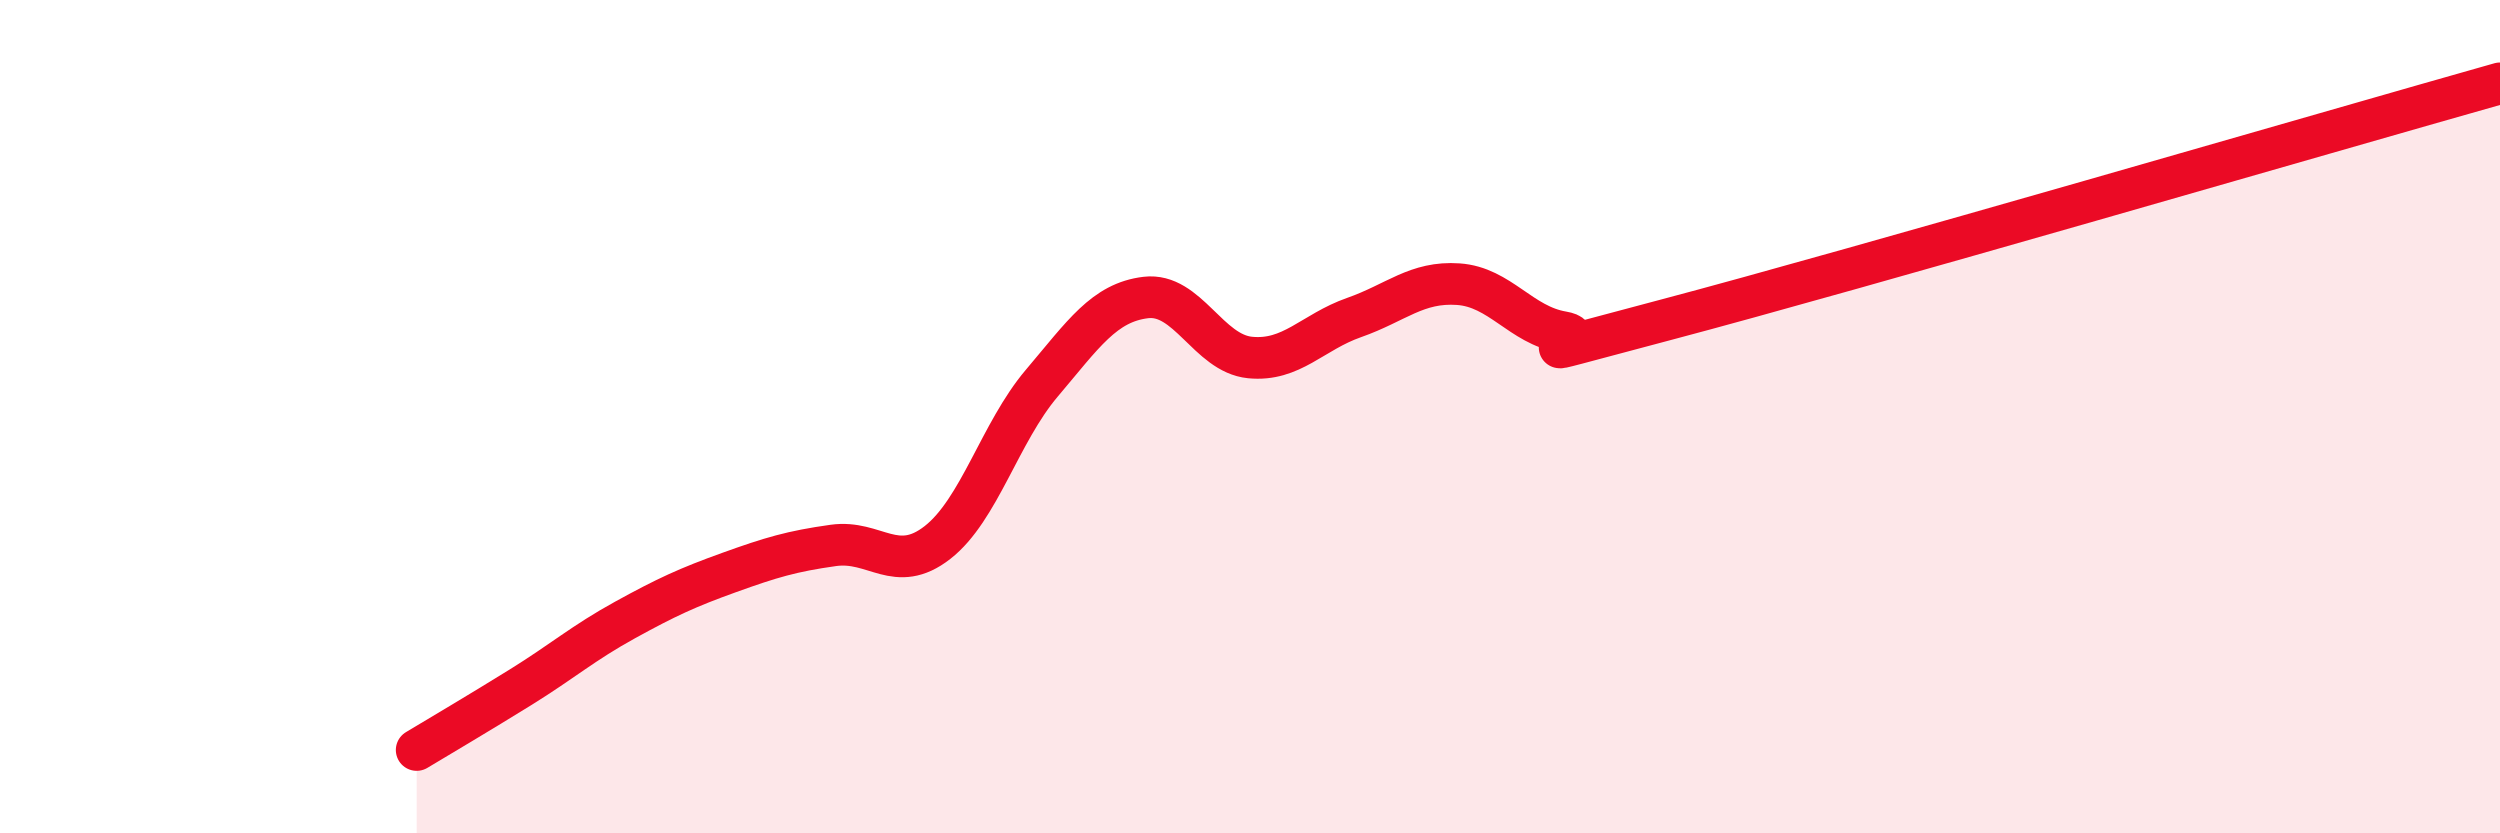
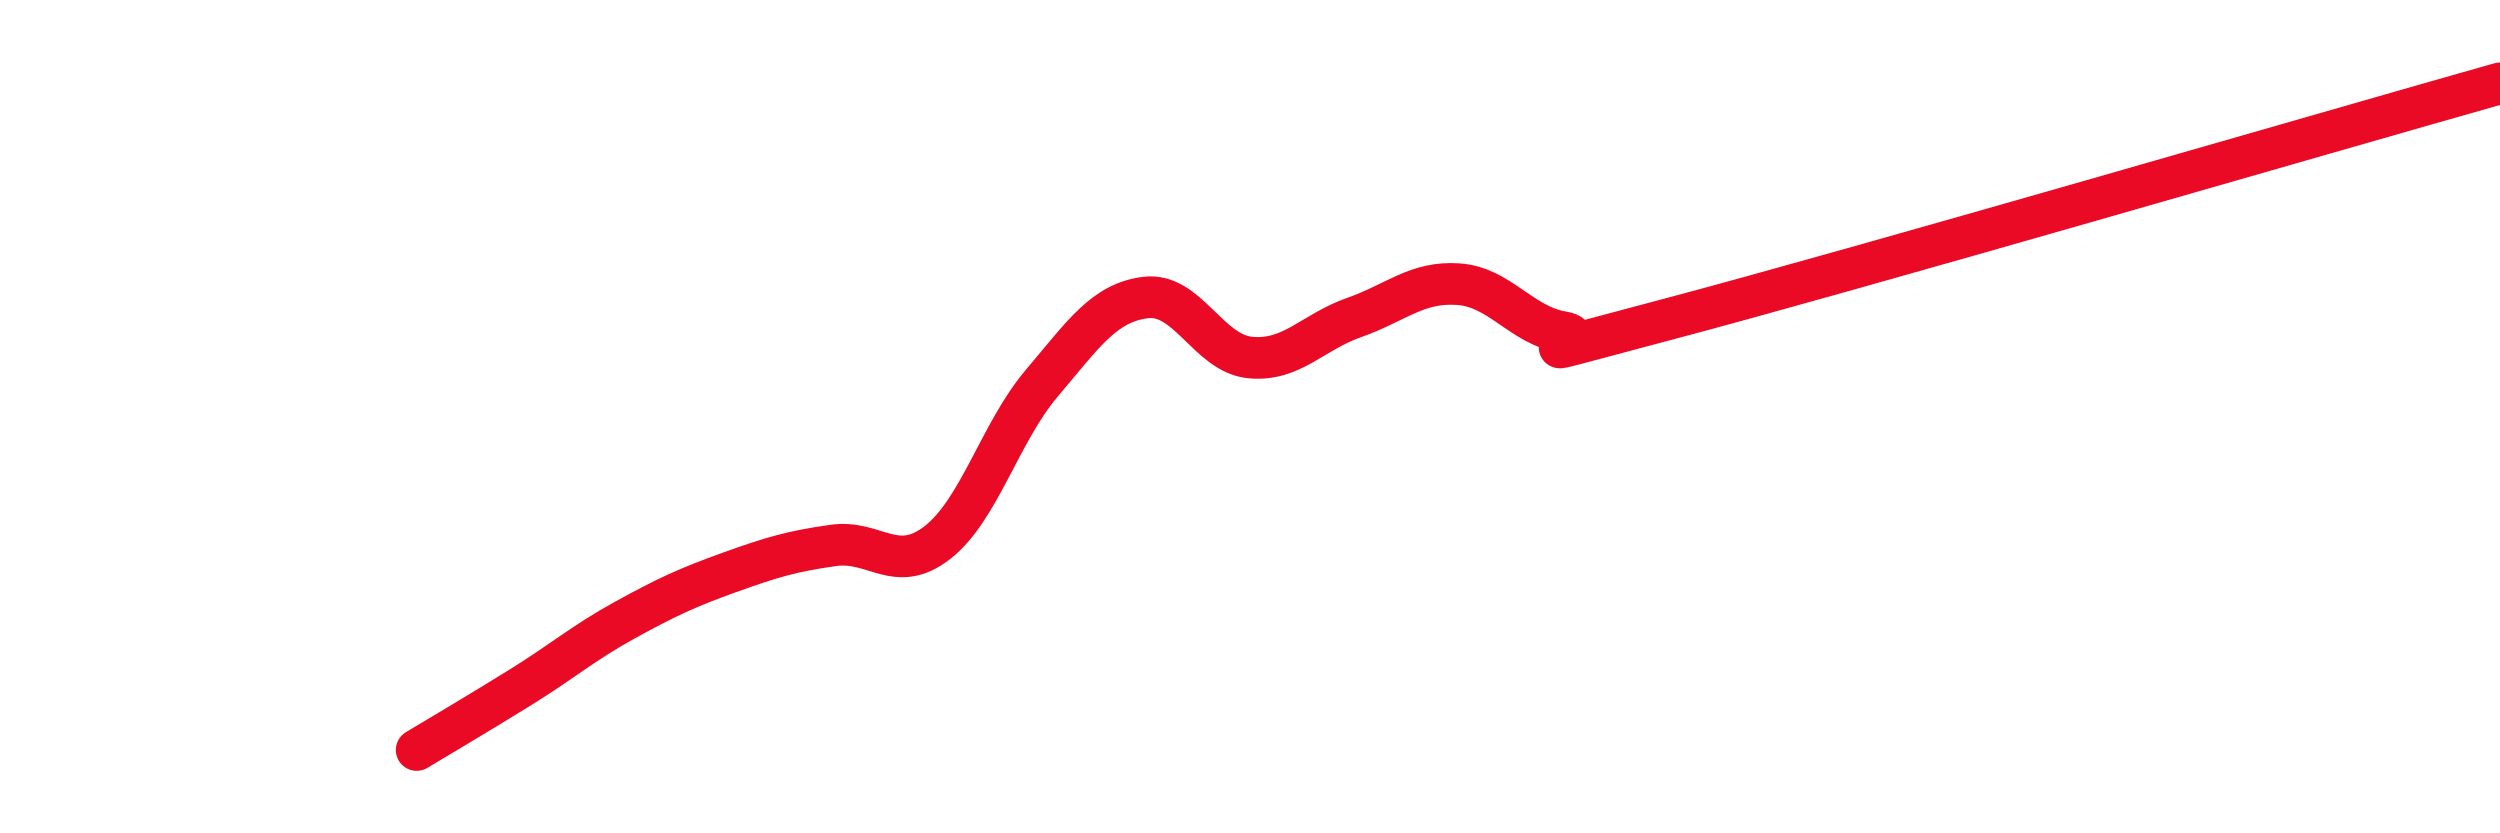
<svg xmlns="http://www.w3.org/2000/svg" width="60" height="20" viewBox="0 0 60 20">
-   <path d="M 10,18 C 10.5,17.7 11.5,17.11 12.5,16.49 C 13.5,15.87 14,15.43 15,14.88 C 16,14.33 16.5,14.1 17.5,13.74 C 18.5,13.38 19,13.23 20,13.09 C 21,12.95 21.5,13.8 22.5,13.02 C 23.5,12.24 24,10.38 25,9.2 C 26,8.02 26.5,7.26 27.5,7.14 C 28.5,7.02 29,8.48 30,8.58 C 31,8.68 31.5,7.97 32.5,7.62 C 33.5,7.27 34,6.75 35,6.82 C 36,6.89 36.5,7.8 37.5,7.97 C 38.5,8.14 35.5,8.86 40,7.67 C 44.5,6.48 56,3.13 60,2L60 20L10 20Z" fill="#EB0A25" opacity="0.1" stroke-linecap="round" stroke-linejoin="round" />
  <path d="M 10,18 C 10.5,17.7 11.5,17.11 12.5,16.49 C 13.5,15.87 14,15.43 15,14.88 C 16,14.33 16.5,14.1 17.5,13.74 C 18.5,13.38 19,13.23 20,13.09 C 21,12.95 21.5,13.8 22.5,13.02 C 23.5,12.24 24,10.38 25,9.2 C 26,8.02 26.5,7.26 27.5,7.14 C 28.5,7.02 29,8.48 30,8.58 C 31,8.68 31.5,7.97 32.5,7.62 C 33.5,7.27 34,6.75 35,6.82 C 36,6.89 36.5,7.8 37.5,7.97 C 38.5,8.14 35.5,8.86 40,7.67 C 44.5,6.48 56,3.13 60,2" stroke="#EB0A25" stroke-width="1" fill="none" stroke-linecap="round" stroke-linejoin="round" />
</svg>